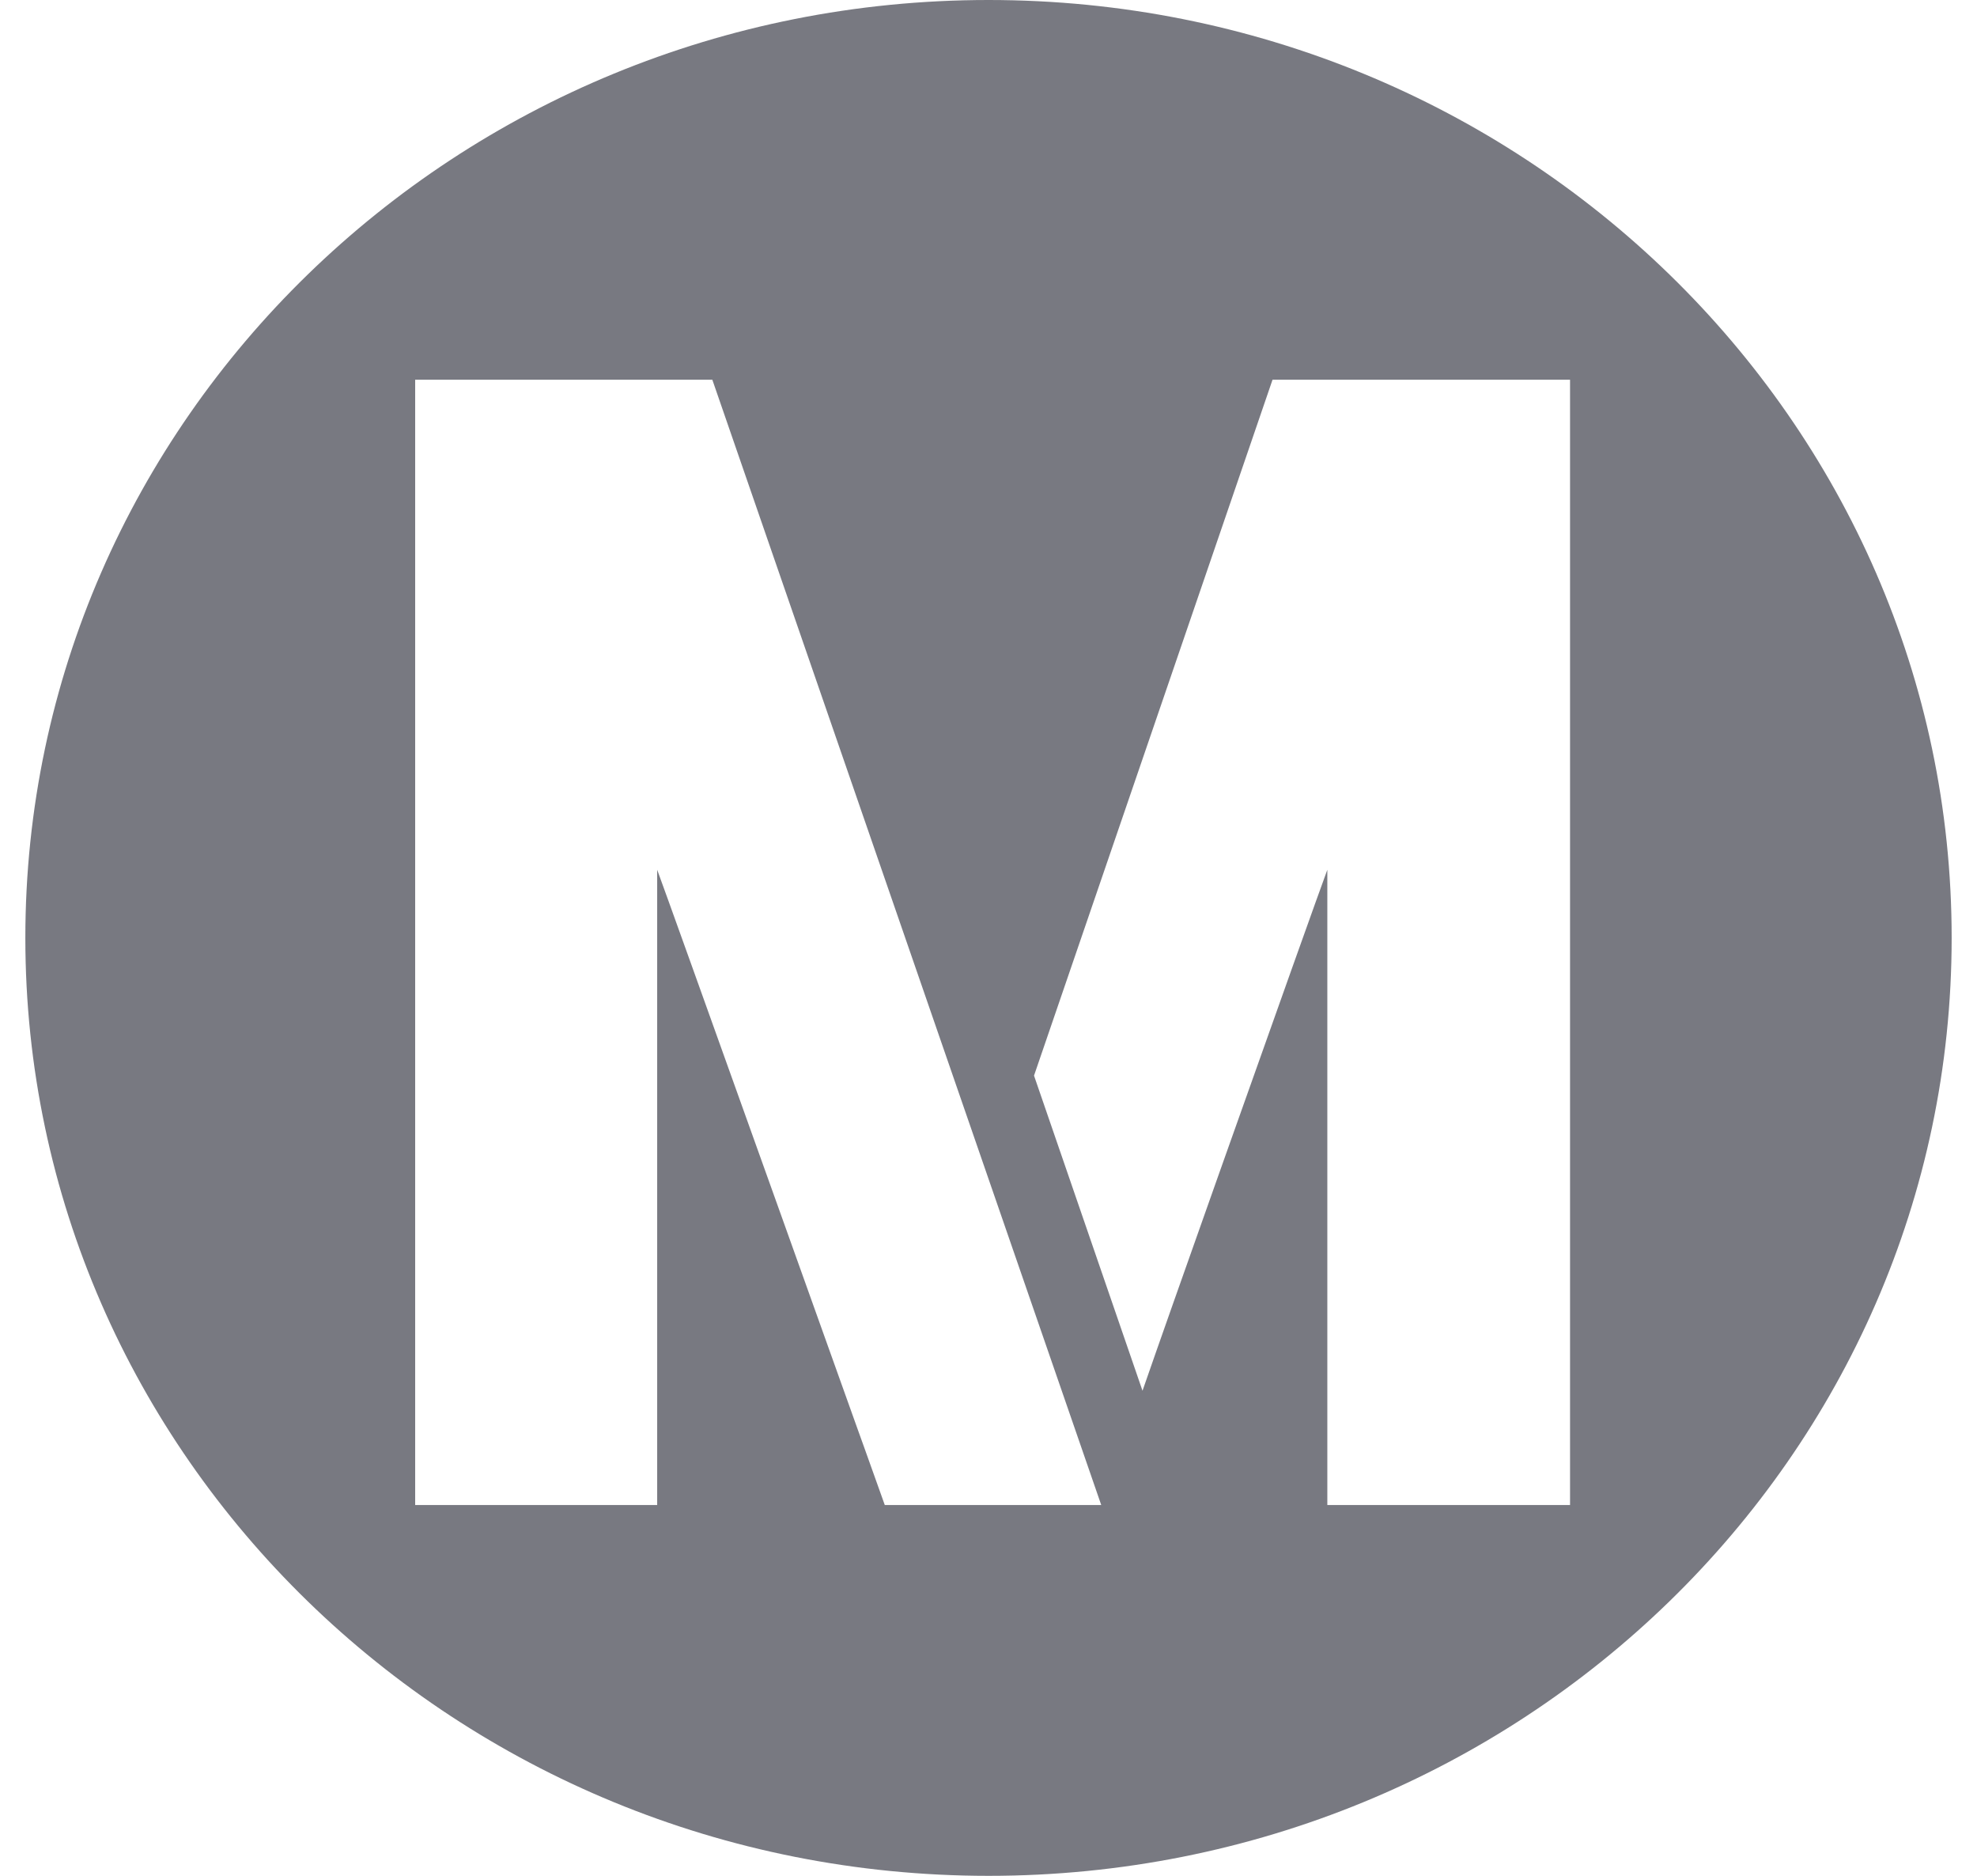
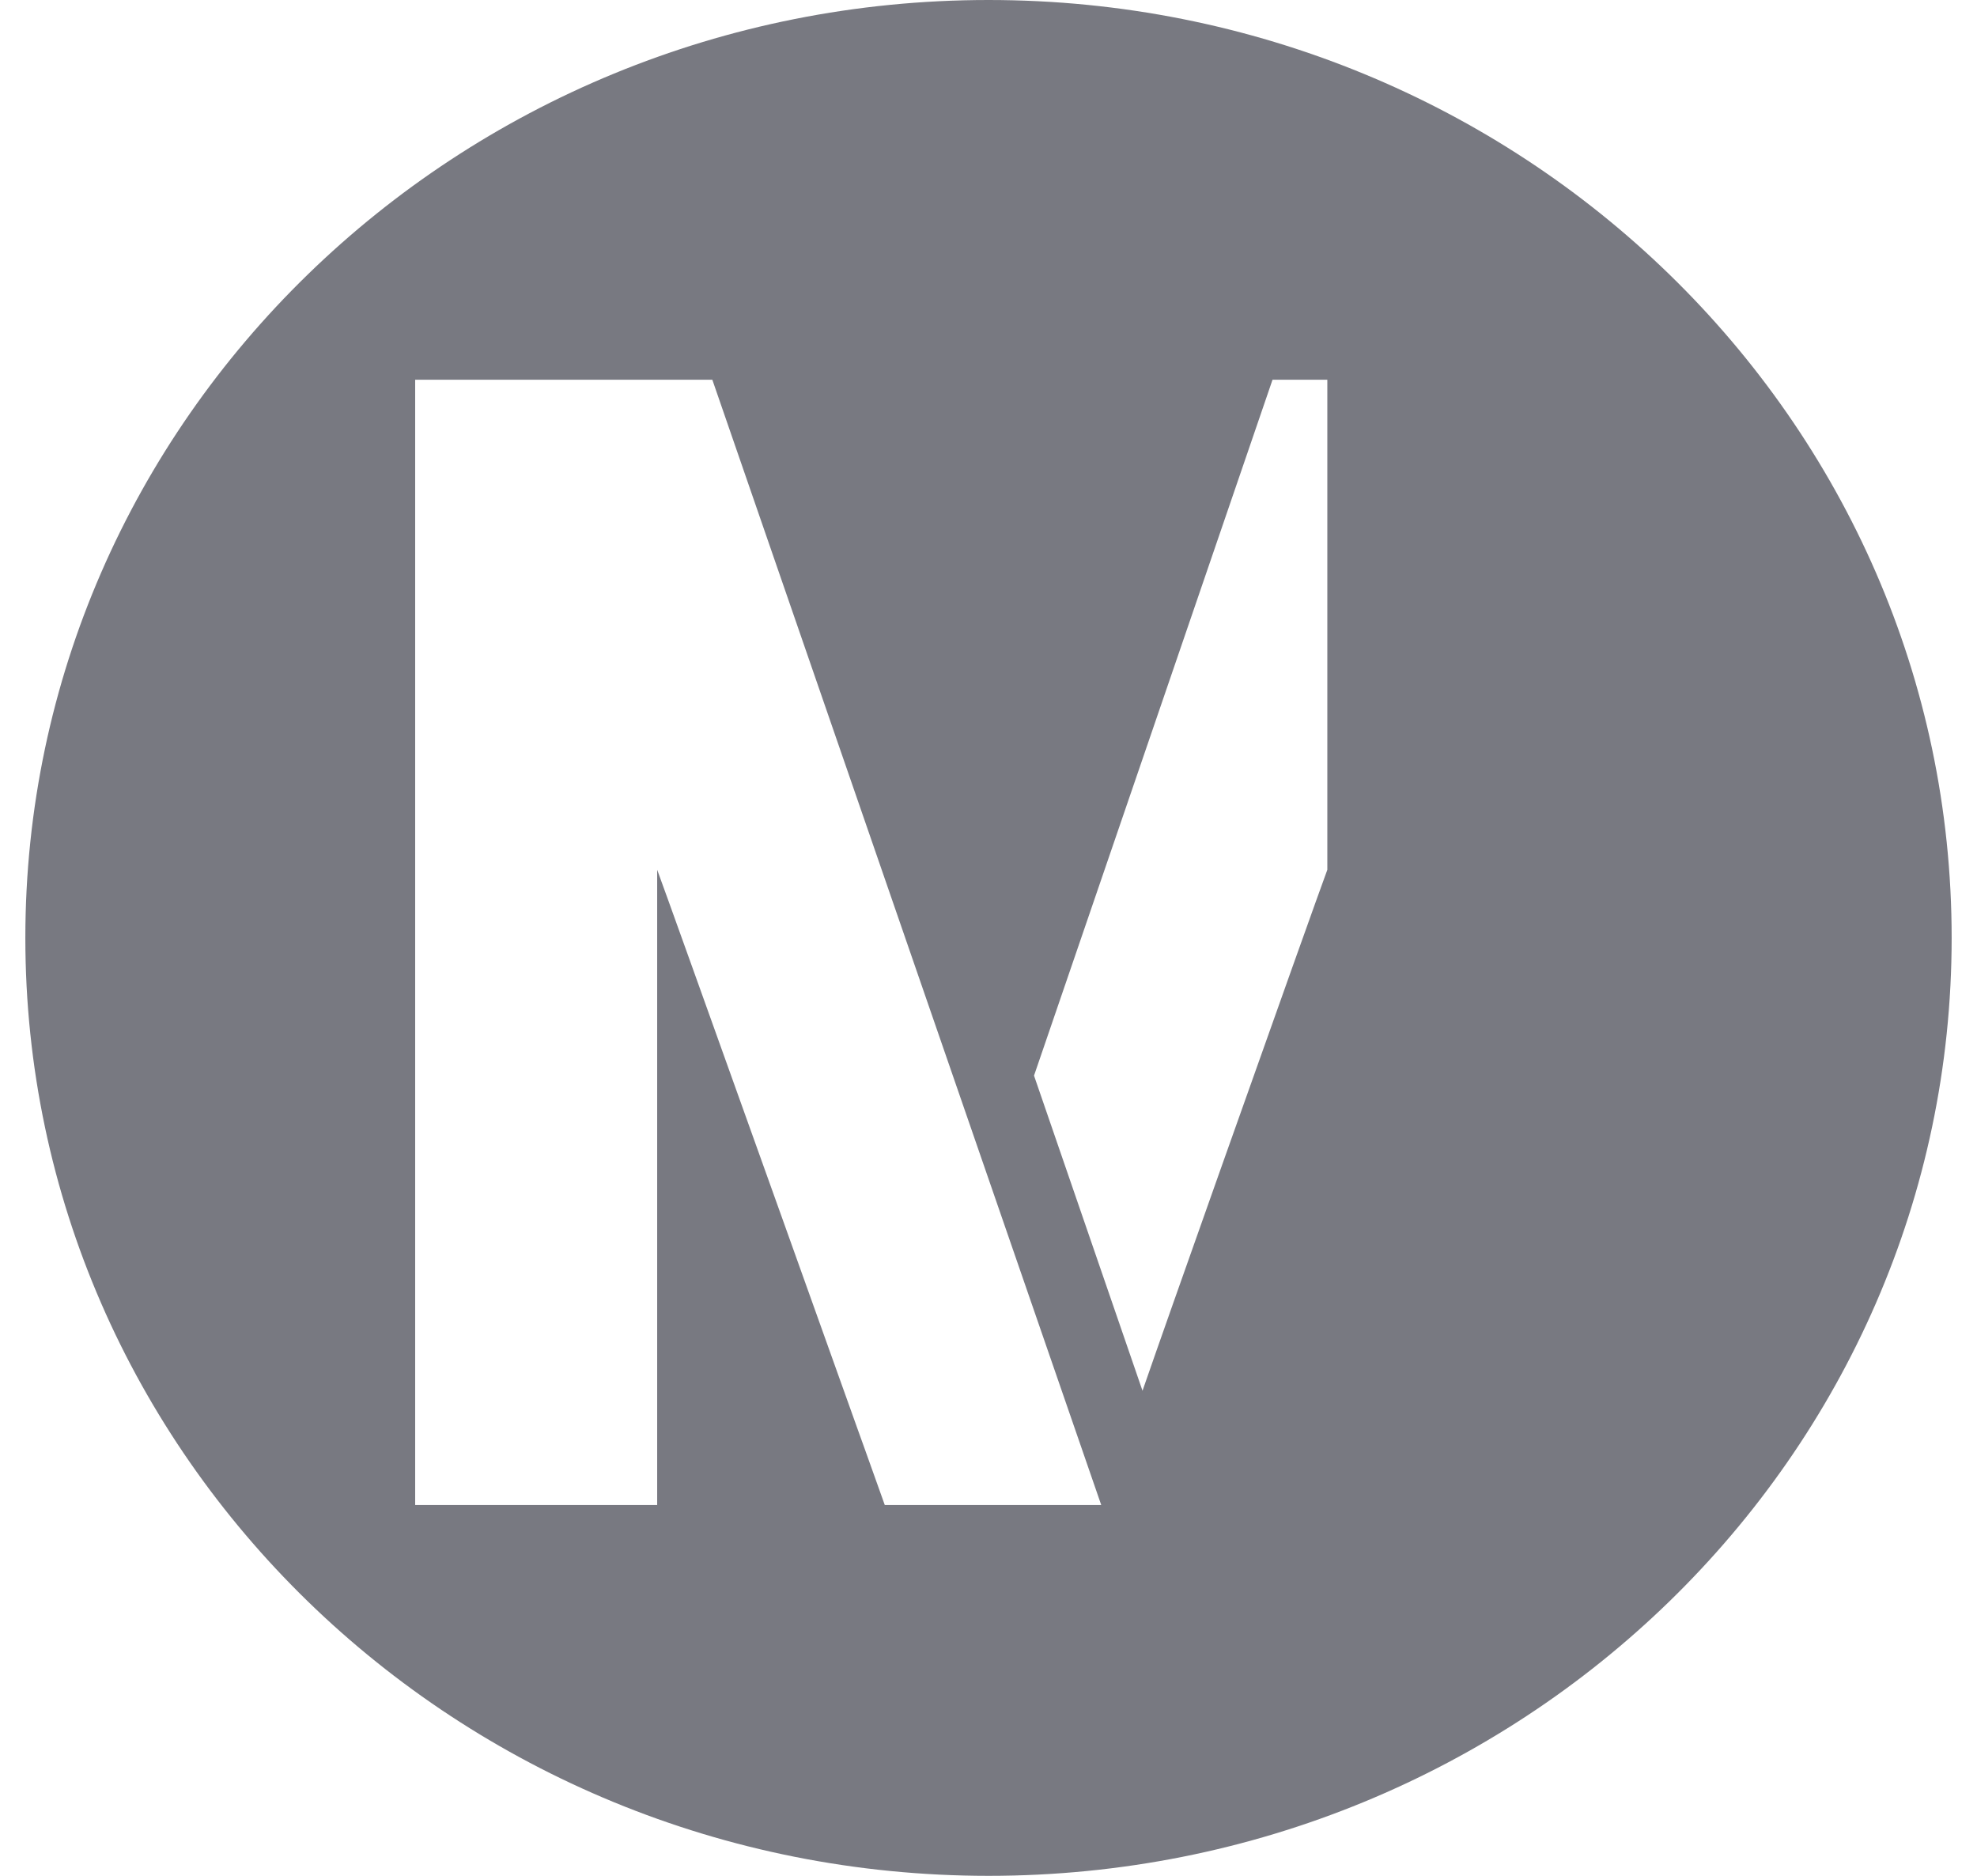
<svg xmlns="http://www.w3.org/2000/svg" width="39" height="37" viewBox="0 0 39 37">
-   <path d="M19.501 0C29.993 0 38.5 8.277 38.5 18.5c0 10.222-8.506 18.5-18.999 18.5C9.016 37 .5 28.722.5 18.5.5 8.277 9.017 0 19.501 0zm11.471 7.49h-5.869l-4.705 13.726 2.14 6.216c.31-.894.85-2.422 1.42-4.03l.202-.57c.946-2.67 1.914-5.383 2.024-5.676v12.53h4.788V7.49zm-16.92 0H8.19v22.196h4.774v-12.53c.107.285 1.02 2.833 1.995 5.557l.226.631.226.631 1.495 4.18.146.406.402 1.125h4.27L14.052 7.49z" fill="#1E212D" fill-rule="evenodd" opacity=".6" />
+   <path d="M19.501 0C29.993 0 38.5 8.277 38.5 18.5c0 10.222-8.506 18.5-18.999 18.5C9.016 37 .5 28.722.5 18.5.5 8.277 9.017 0 19.501 0zm11.471 7.49h-5.869l-4.705 13.726 2.14 6.216c.31-.894.85-2.422 1.42-4.03l.202-.57c.946-2.67 1.914-5.383 2.024-5.676v12.53V7.49zm-16.92 0H8.19v22.196h4.774v-12.53c.107.285 1.02 2.833 1.995 5.557l.226.631.226.631 1.495 4.18.146.406.402 1.125h4.27L14.052 7.49z" fill="#1E212D" fill-rule="evenodd" opacity=".6" />
</svg>